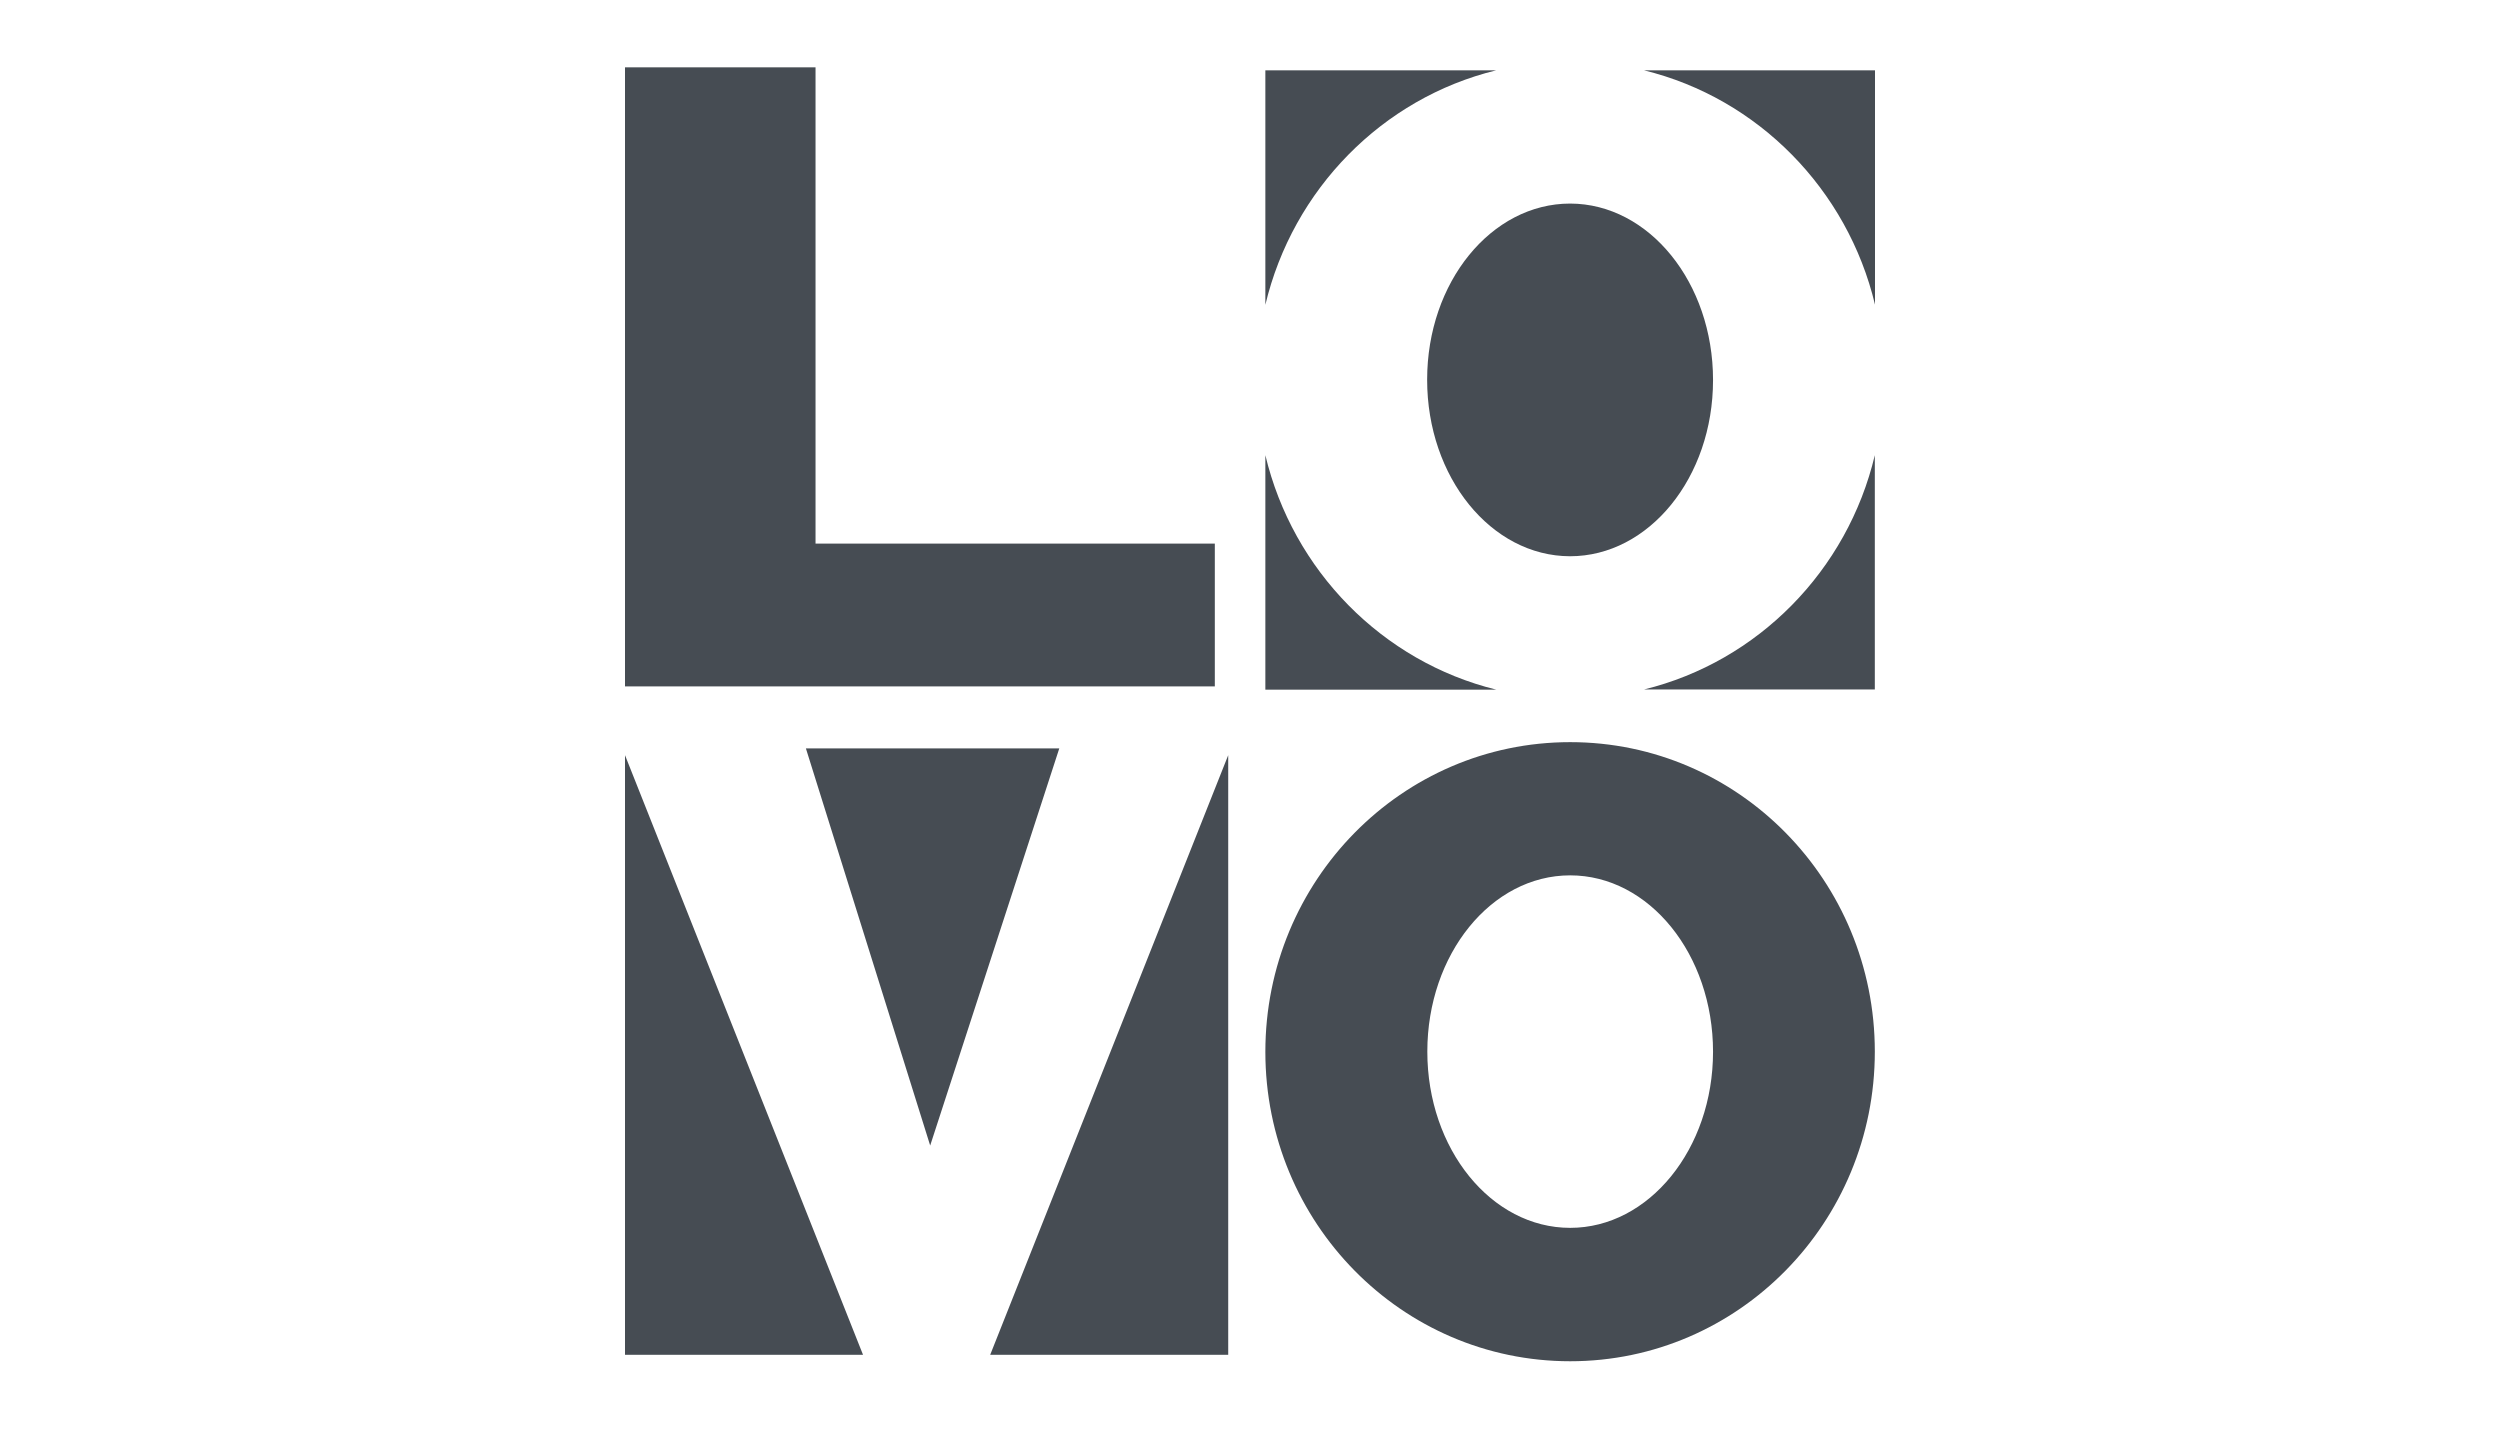
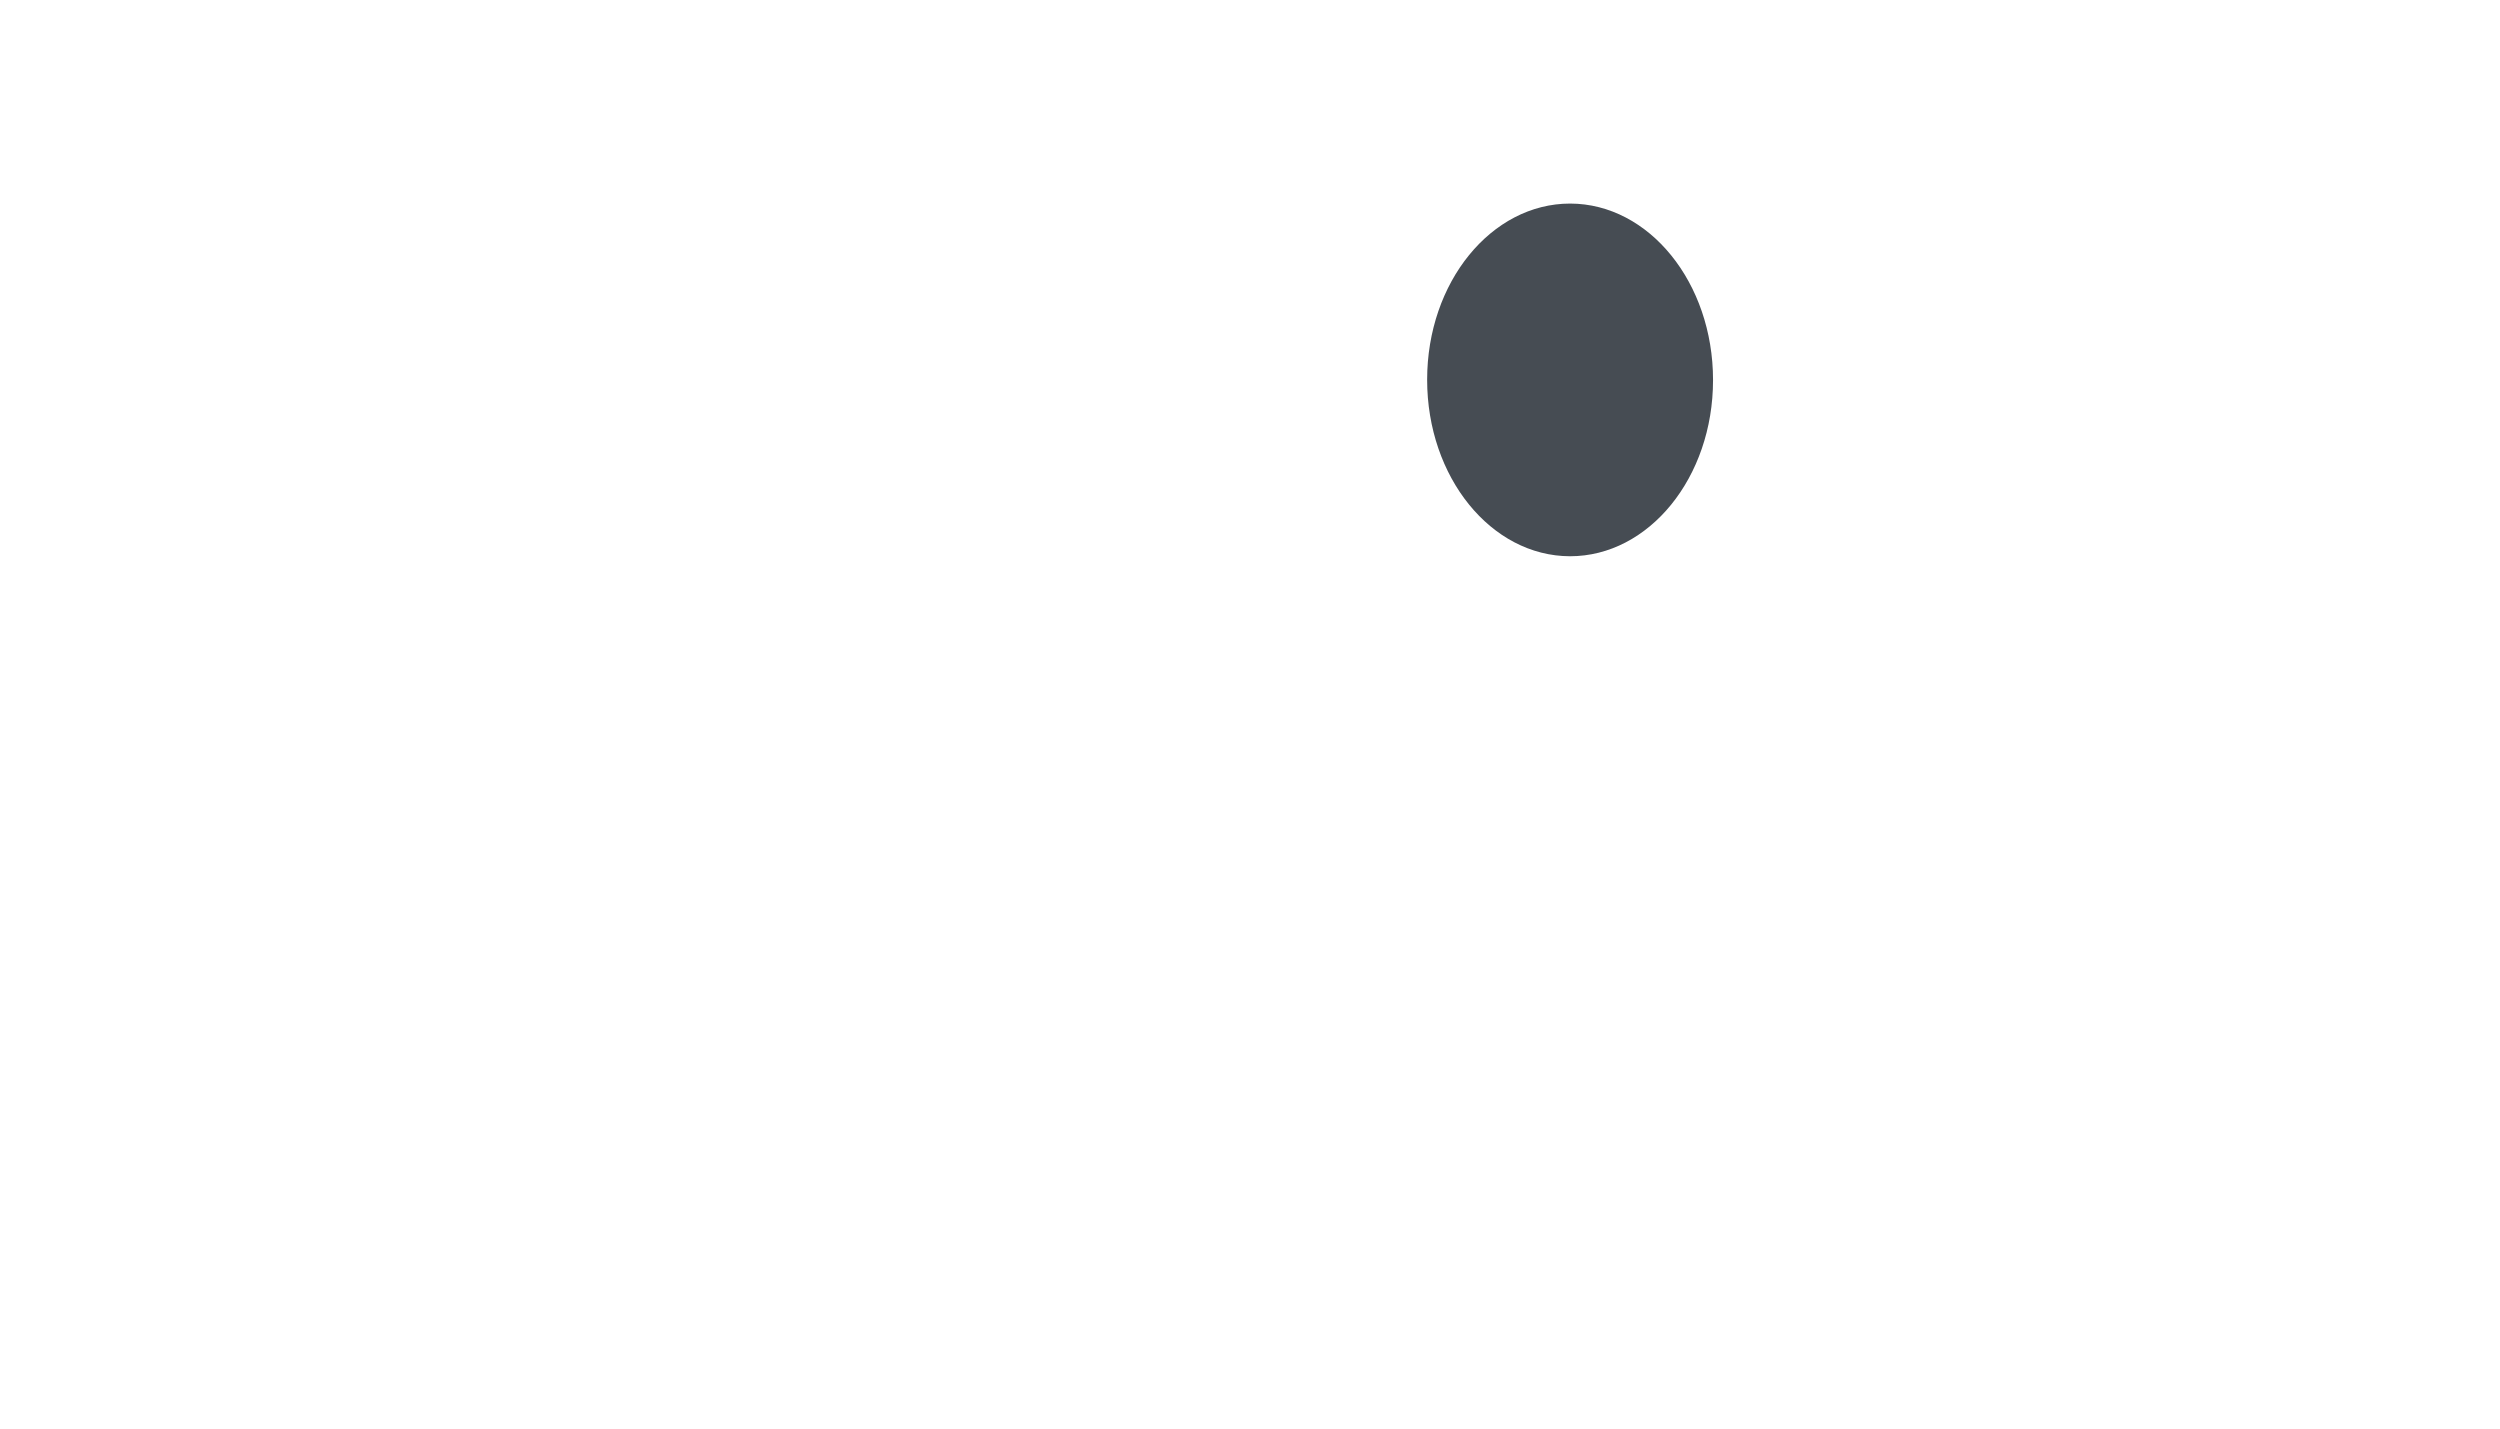
<svg xmlns="http://www.w3.org/2000/svg" version="1.1" id="图层_1" x="0px" y="0px" viewBox="0 0 1400 800" style="enable-background:new 0 0 1400 800;" xml:space="preserve">
  <style type="text/css">
	.st0{fill:#464C53;}
</style>
  <g>
-     <path class="st0" d="M879.3,415.6c-94.3,0-170.7,77.6-170.7,173.4S785,762.3,879.3,762.3s170.6-77.7,170.6-173.4   S973.6,415.6,879.3,415.6z M879.3,687.6c-44.2,0-80-44.2-80-98.7c0-54.5,35.8-98.7,80-98.7c44.2,0,80,44.2,80,98.8   C959.3,643.4,923.4,687.6,879.3,687.6L879.3,687.6z M350,758.7h133.3L350,422.9V758.7z M554.5,758.7h133.3V422.9L554.5,758.7z    M451.3,419.1l69.6,222.4l72.3-222.4H451.3z M456.7,304.4V37.7H350v346.7h330.3v-80H456.7z" />
-     <path class="st0" d="M708.6,254.9v131.3h129.3C774.1,370.5,724,319.5,708.6,254.9z M920.7,39.4C984.4,55,1034.6,106,1050,170.6   V39.4H920.7z M837.8,39.4H708.6v131.3C724,106,774.1,55,837.8,39.4z M920.7,386.1h129.2V254.9   C1034.6,319.5,984.4,370.5,920.7,386.1z" />
    <path class="st0" d="M799.2,212.7c0,54.5,35.8,98.7,80,98.8c44.2,0,80.1-44.1,80.1-98.6c0,0,0-0.1,0-0.1c0-54.5-35.8-98.7-80-98.8   c-44.2,0-80.1,44.1-80.1,98.6C799.2,212.7,799.2,212.7,799.2,212.7z" />
  </g>
</svg>